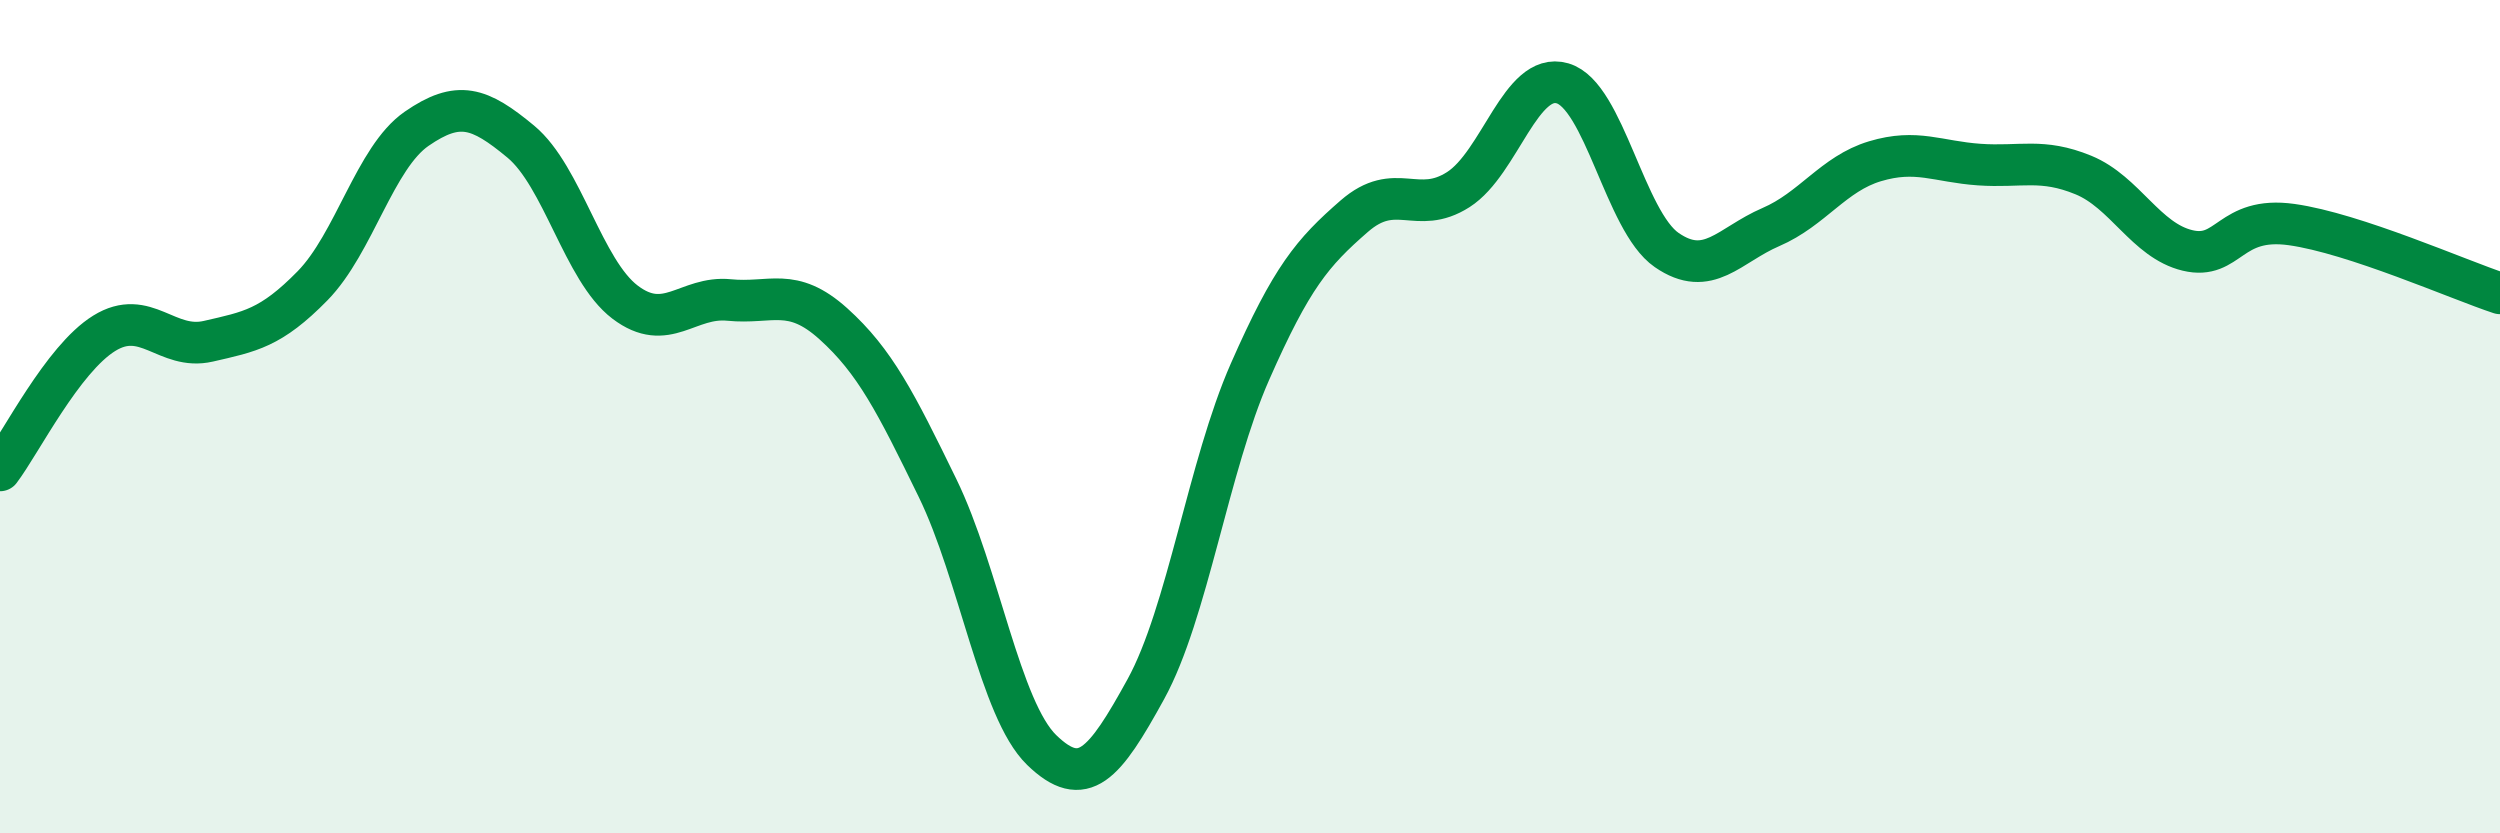
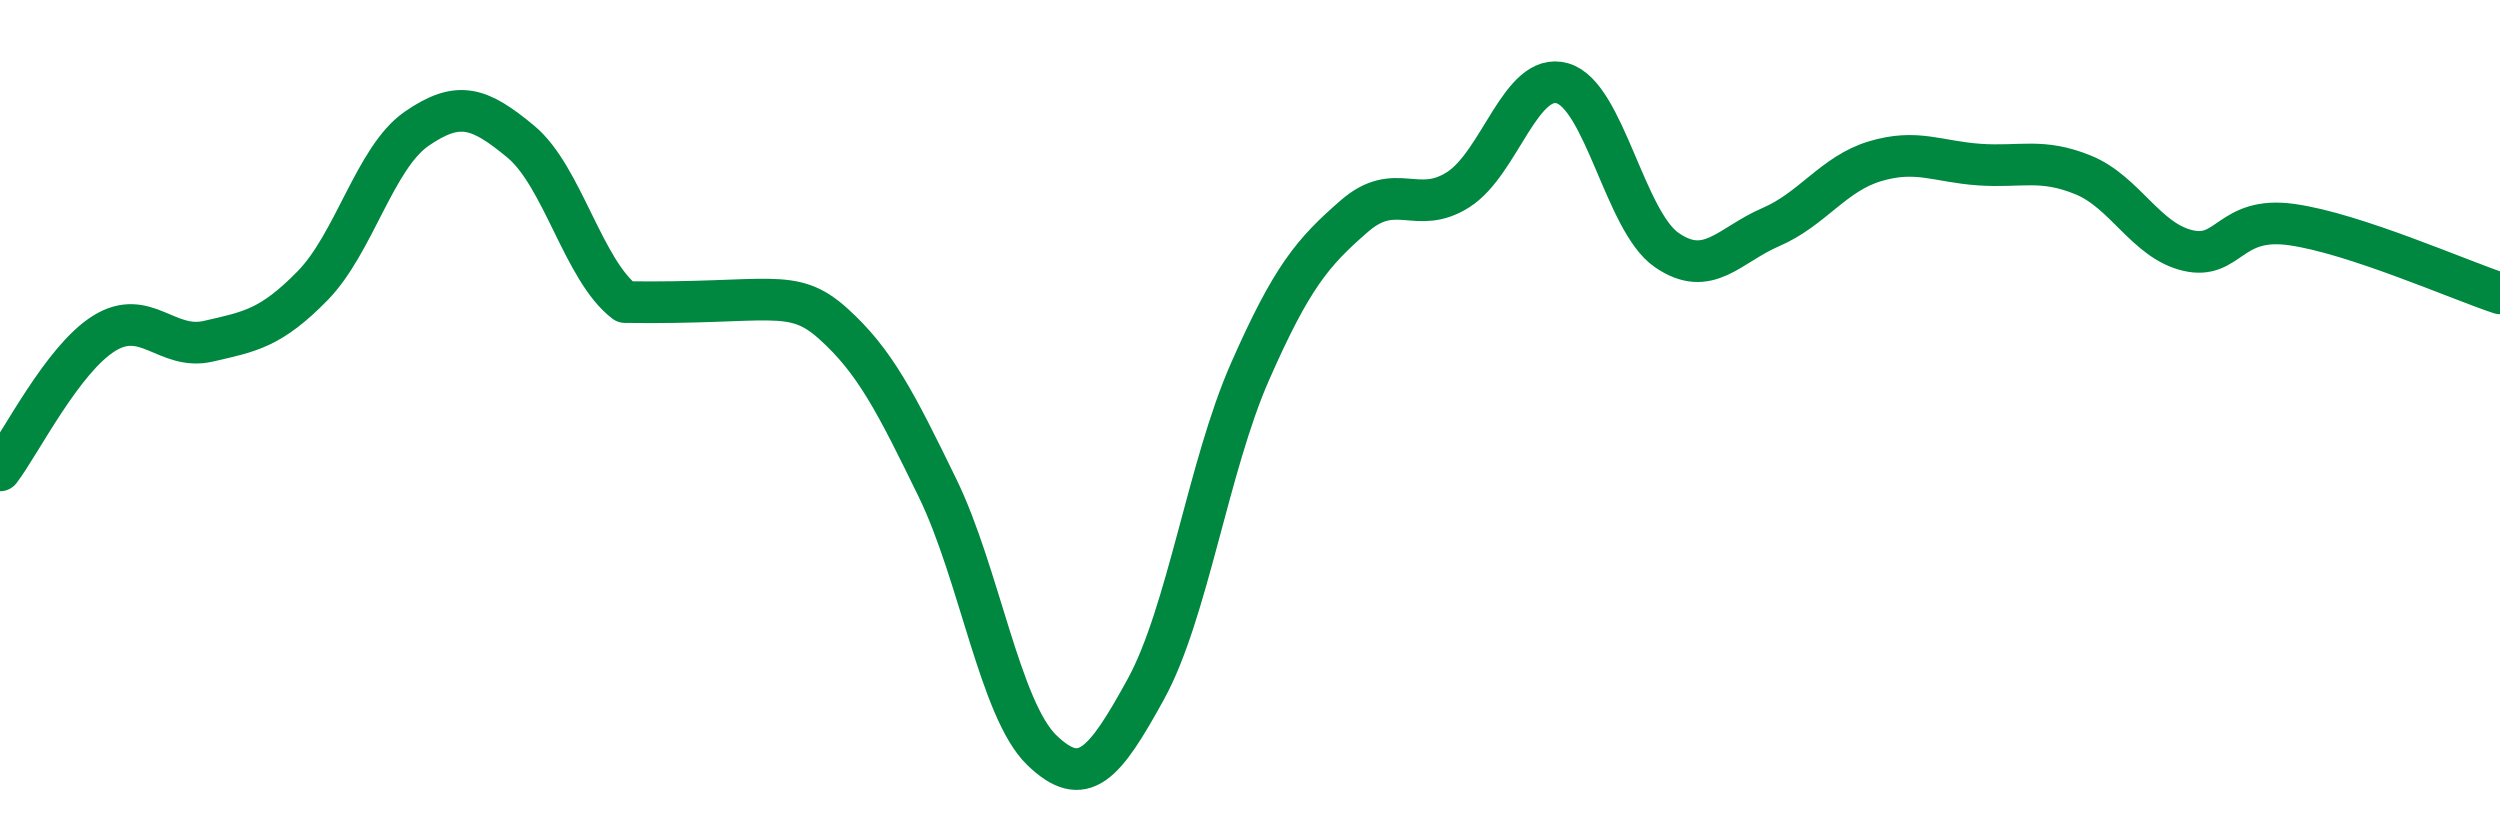
<svg xmlns="http://www.w3.org/2000/svg" width="60" height="20" viewBox="0 0 60 20">
-   <path d="M 0,11.29 C 0.5,10.63 1.5,8.62 2.5,8 C 3.5,7.38 4,8.42 5,8.19 C 6,7.96 6.5,7.88 7.5,6.86 C 8.5,5.84 9,3.78 10,3.09 C 11,2.4 11.5,2.57 12.5,3.4 C 13.5,4.23 14,6.49 15,7.25 C 16,8.01 16.5,7.1 17.5,7.2 C 18.5,7.3 19,6.87 20,7.77 C 21,8.67 21.5,9.66 22.5,11.71 C 23.5,13.76 24,17.03 25,18 C 26,18.97 26.5,18.36 27.5,16.54 C 28.5,14.72 29,11.19 30,8.92 C 31,6.65 31.5,6.06 32.5,5.19 C 33.5,4.32 34,5.19 35,4.55 C 36,3.91 36.5,1.71 37.5,2 C 38.5,2.29 39,5.31 40,6 C 41,6.69 41.5,5.88 42.5,5.45 C 43.5,5.02 44,4.17 45,3.87 C 46,3.57 46.5,3.88 47.5,3.95 C 48.5,4.02 49,3.79 50,4.2 C 51,4.61 51.5,5.77 52.5,6.01 C 53.5,6.25 53.5,5.18 55,5.39 C 56.5,5.6 59,6.71 60,7.04L60 20L0 20Z" fill="#008740" opacity="0.1" stroke-linecap="round" stroke-linejoin="round" />
-   <path d="M 0,11.29 C 0.5,10.63 1.5,8.62 2.5,8 C 3.5,7.38 4,8.42 5,8.19 C 6,7.96 6.5,7.88 7.5,6.86 C 8.5,5.84 9,3.78 10,3.09 C 11,2.4 11.5,2.57 12.5,3.4 C 13.5,4.23 14,6.49 15,7.25 C 16,8.01 16.5,7.1 17.5,7.2 C 18.5,7.3 19,6.87 20,7.77 C 21,8.67 21.5,9.66 22.5,11.71 C 23.5,13.76 24,17.03 25,18 C 26,18.97 26.5,18.36 27.5,16.54 C 28.5,14.72 29,11.19 30,8.92 C 31,6.65 31.5,6.06 32.5,5.19 C 33.5,4.32 34,5.19 35,4.55 C 36,3.91 36.5,1.71 37.5,2 C 38.5,2.29 39,5.31 40,6 C 41,6.69 41.5,5.88 42.5,5.45 C 43.5,5.02 44,4.17 45,3.87 C 46,3.57 46.5,3.88 47.5,3.95 C 48.5,4.02 49,3.79 50,4.2 C 51,4.61 51.5,5.77 52.5,6.01 C 53.5,6.25 53.5,5.18 55,5.39 C 56.5,5.6 59,6.71 60,7.04" stroke="#008740" stroke-width="1" fill="none" stroke-linecap="round" stroke-linejoin="round" />
+   <path d="M 0,11.29 C 0.5,10.63 1.5,8.62 2.5,8 C 3.5,7.38 4,8.42 5,8.19 C 6,7.96 6.5,7.88 7.5,6.86 C 8.5,5.84 9,3.78 10,3.09 C 11,2.4 11.5,2.57 12.5,3.4 C 13.5,4.23 14,6.49 15,7.25 C 18.5,7.3 19,6.87 20,7.77 C 21,8.67 21.5,9.66 22.5,11.71 C 23.5,13.76 24,17.03 25,18 C 26,18.97 26.5,18.36 27.5,16.54 C 28.5,14.72 29,11.19 30,8.92 C 31,6.65 31.5,6.06 32.5,5.19 C 33.5,4.32 34,5.19 35,4.55 C 36,3.91 36.5,1.71 37.5,2 C 38.5,2.29 39,5.31 40,6 C 41,6.69 41.5,5.88 42.5,5.45 C 43.5,5.02 44,4.17 45,3.87 C 46,3.57 46.5,3.88 47.5,3.95 C 48.5,4.02 49,3.79 50,4.2 C 51,4.61 51.5,5.77 52.5,6.01 C 53.5,6.25 53.5,5.18 55,5.39 C 56.5,5.6 59,6.71 60,7.04" stroke="#008740" stroke-width="1" fill="none" stroke-linecap="round" stroke-linejoin="round" />
</svg>